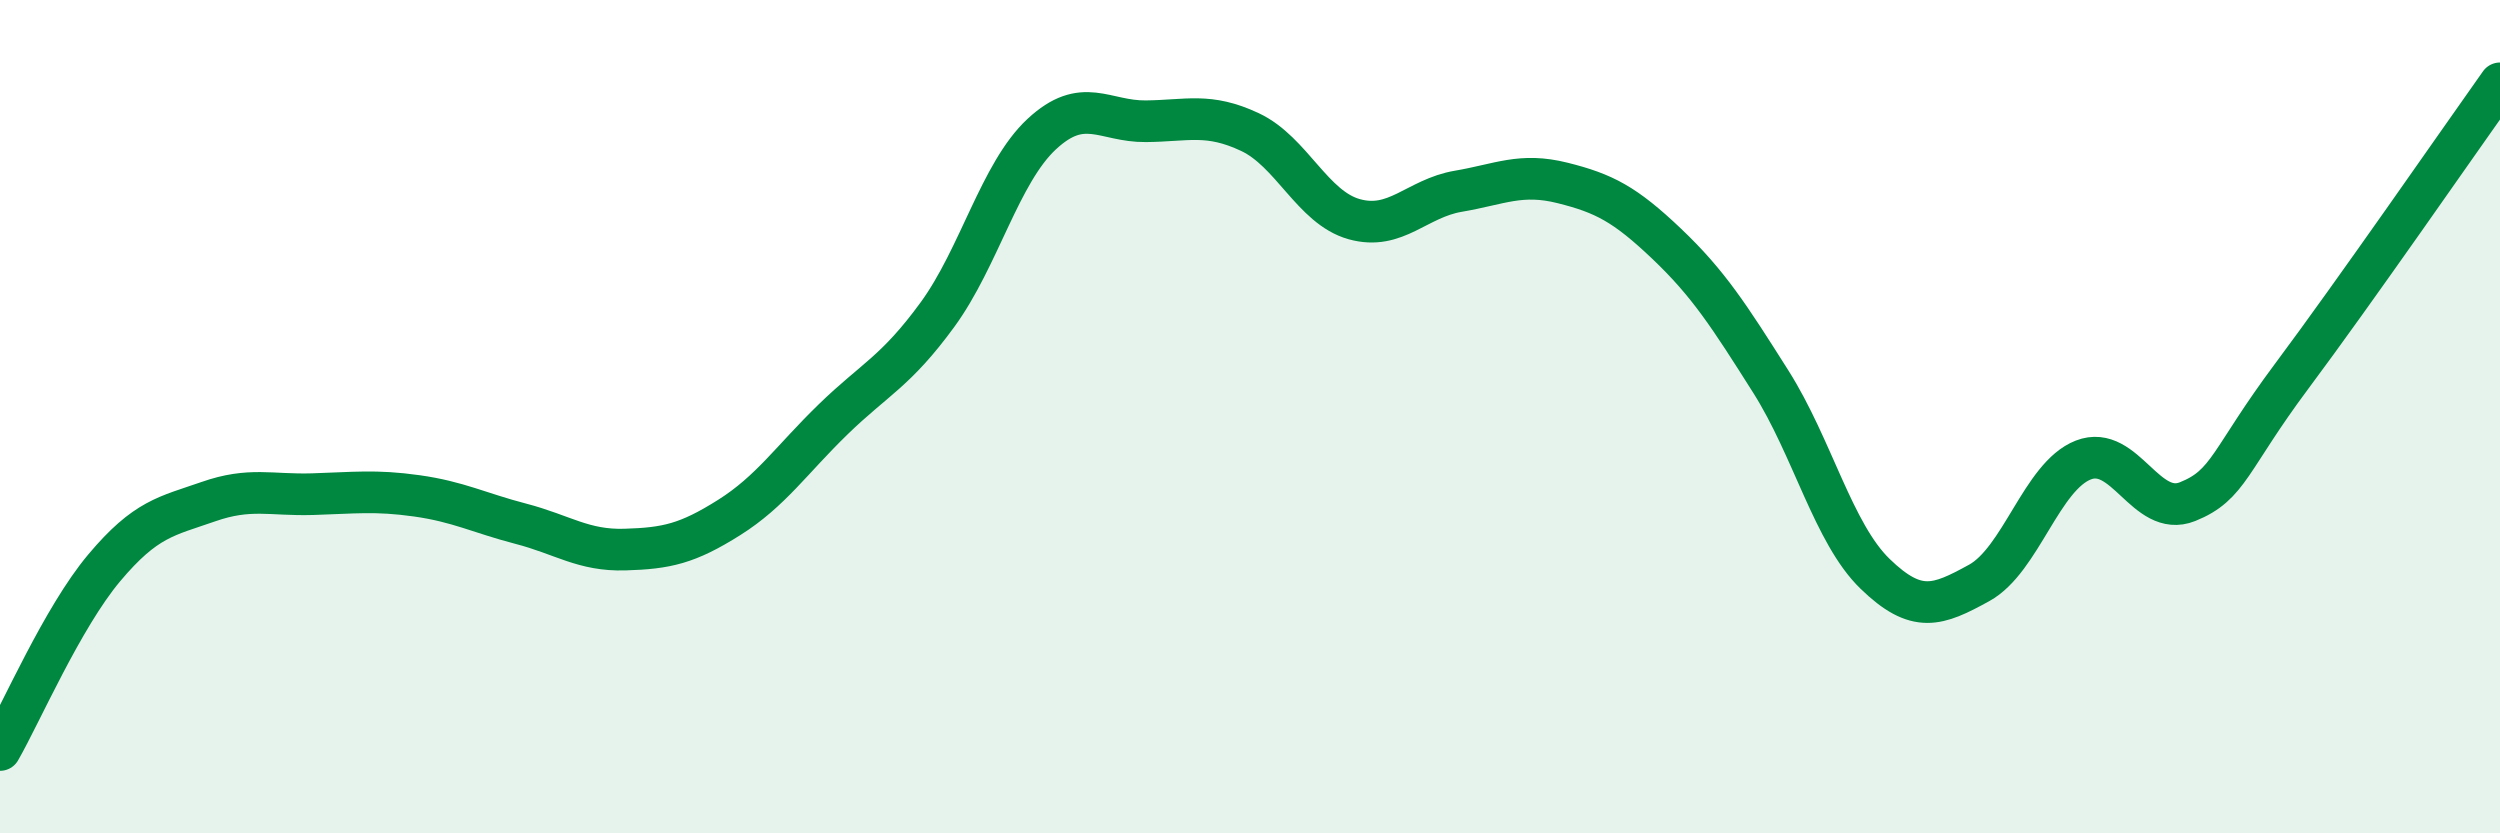
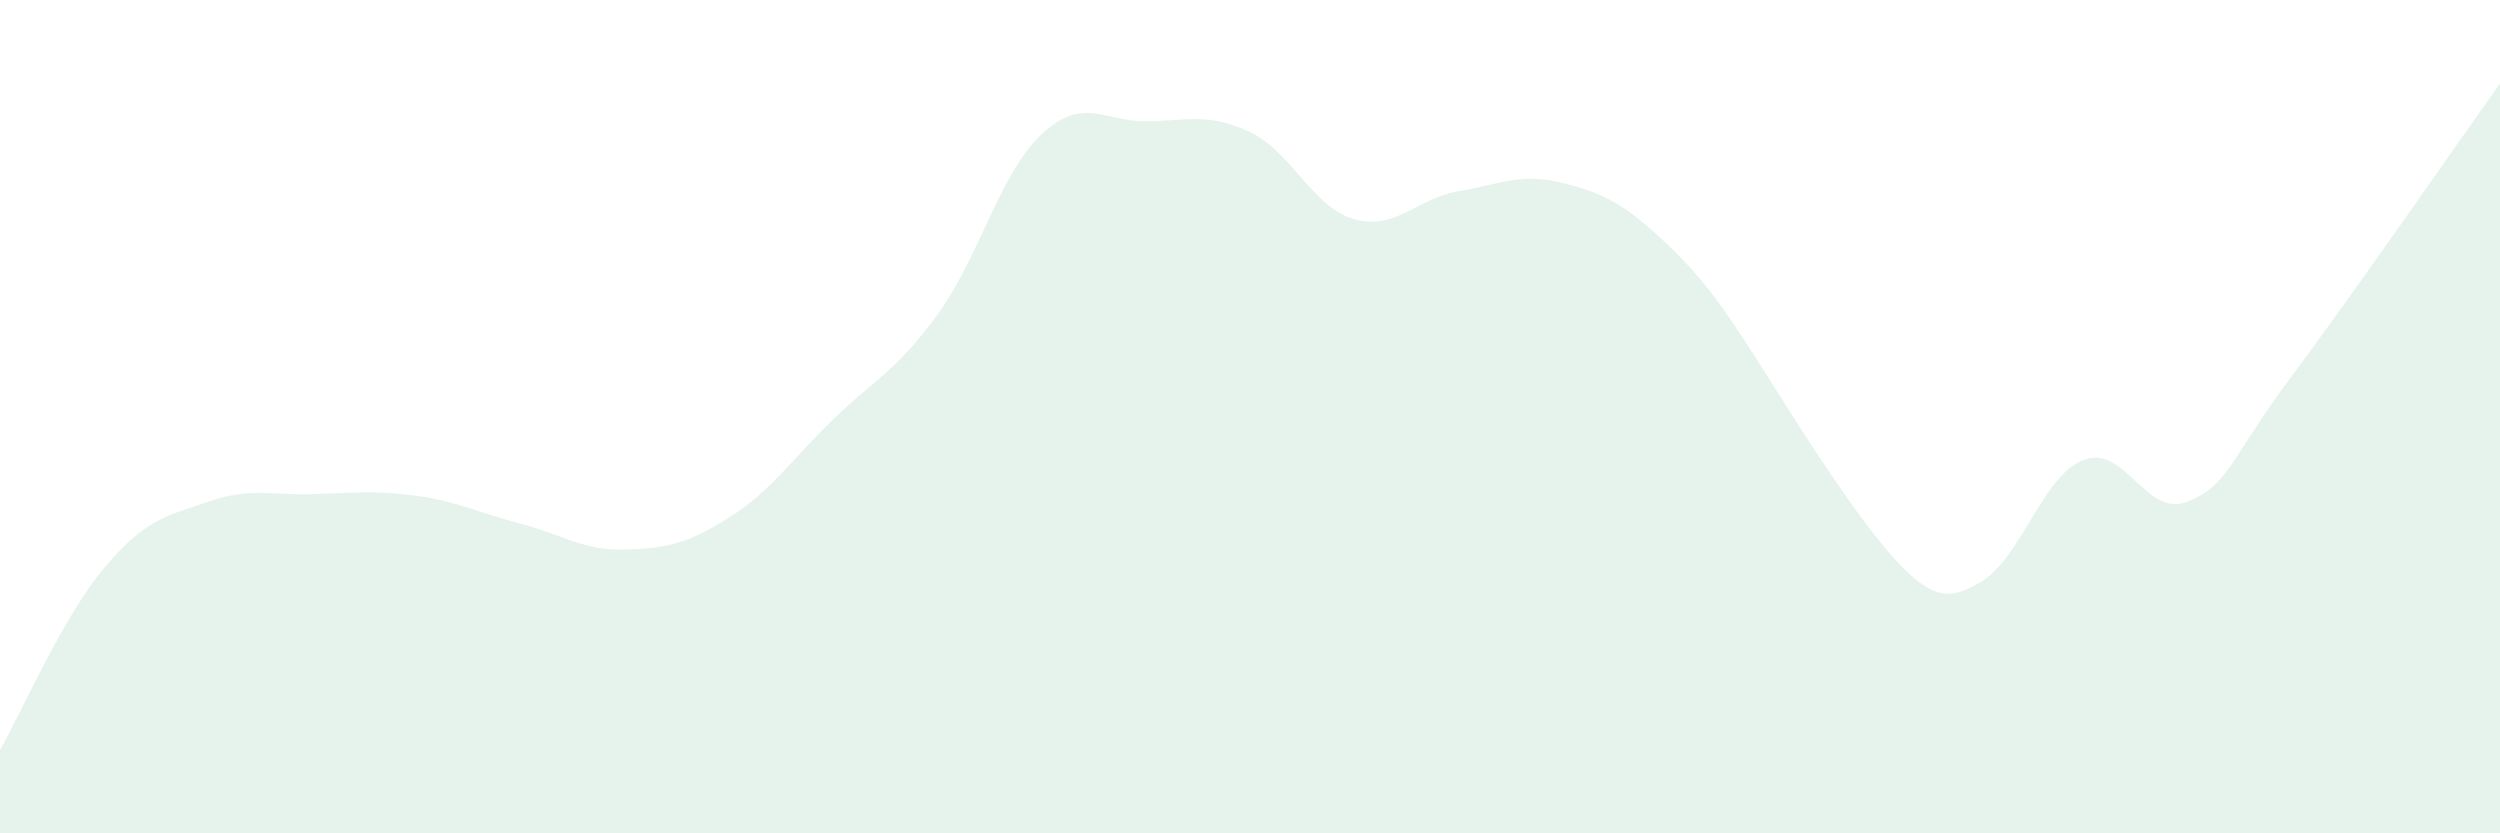
<svg xmlns="http://www.w3.org/2000/svg" width="60" height="20" viewBox="0 0 60 20">
-   <path d="M 0,18 C 0.5,17.13 1.5,14.82 2.5,13.63 C 3.5,12.44 4,12.39 5,12.04 C 6,11.69 6.5,11.89 7.5,11.86 C 8.5,11.83 9,11.76 10,11.9 C 11,12.04 11.5,12.31 12.5,12.57 C 13.5,12.83 14,13.22 15,13.19 C 16,13.16 16.5,13.05 17.5,12.42 C 18.5,11.79 19,11.03 20,10.06 C 21,9.09 21.5,8.92 22.5,7.55 C 23.5,6.18 24,4.15 25,3.22 C 26,2.29 26.5,2.92 27.5,2.91 C 28.5,2.9 29,2.7 30,3.17 C 31,3.64 31.5,4.98 32.5,5.26 C 33.5,5.54 34,4.76 35,4.59 C 36,4.42 36.5,4.14 37.5,4.39 C 38.5,4.64 39,4.9 40,5.85 C 41,6.8 41.5,7.58 42.5,9.16 C 43.5,10.74 44,12.8 45,13.77 C 46,14.74 46.5,14.54 47.5,13.99 C 48.5,13.44 49,11.43 50,11.04 C 51,10.65 51.5,12.44 52.5,12.04 C 53.5,11.64 53.5,11.04 55,9.03 C 56.5,7.02 59,3.41 60,2L60 20L0 20Z" fill="#008740" opacity="0.1" stroke-linecap="round" stroke-linejoin="round" />
-   <path d="M 0,18 C 0.5,17.13 1.5,14.82 2.5,13.63 C 3.5,12.44 4,12.39 5,12.04 C 6,11.69 6.5,11.89 7.5,11.86 C 8.5,11.83 9,11.76 10,11.9 C 11,12.04 11.5,12.31 12.5,12.57 C 13.5,12.83 14,13.22 15,13.19 C 16,13.16 16.5,13.05 17.5,12.42 C 18.5,11.79 19,11.03 20,10.06 C 21,9.09 21.5,8.92 22.5,7.55 C 23.5,6.18 24,4.15 25,3.22 C 26,2.29 26.5,2.92 27.5,2.91 C 28.5,2.9 29,2.7 30,3.17 C 31,3.64 31.5,4.98 32.5,5.26 C 33.5,5.54 34,4.76 35,4.59 C 36,4.42 36.5,4.14 37.5,4.39 C 38.5,4.64 39,4.9 40,5.85 C 41,6.8 41.5,7.58 42.5,9.16 C 43.5,10.74 44,12.8 45,13.77 C 46,14.74 46.5,14.54 47.5,13.99 C 48.5,13.44 49,11.43 50,11.04 C 51,10.65 51.5,12.44 52.5,12.04 C 53.5,11.64 53.5,11.04 55,9.03 C 56.5,7.02 59,3.41 60,2" stroke="#008740" stroke-width="1" fill="none" stroke-linecap="round" stroke-linejoin="round" />
+   <path d="M 0,18 C 0.5,17.13 1.5,14.82 2.5,13.63 C 3.5,12.44 4,12.39 5,12.04 C 6,11.69 6.5,11.89 7.5,11.86 C 8.5,11.83 9,11.76 10,11.9 C 11,12.04 11.5,12.31 12.5,12.57 C 13.5,12.83 14,13.22 15,13.19 C 16,13.16 16.5,13.05 17.5,12.42 C 18.5,11.79 19,11.03 20,10.06 C 21,9.09 21.5,8.92 22.5,7.55 C 23.5,6.18 24,4.15 25,3.22 C 26,2.29 26.5,2.92 27.5,2.91 C 28.5,2.9 29,2.7 30,3.17 C 31,3.64 31.5,4.98 32.5,5.26 C 33.5,5.54 34,4.76 35,4.59 C 36,4.42 36.5,4.14 37.5,4.39 C 38.5,4.64 39,4.9 40,5.85 C 41,6.8 41.5,7.58 42.5,9.16 C 46,14.74 46.5,14.54 47.5,13.99 C 48.5,13.44 49,11.43 50,11.04 C 51,10.65 51.5,12.44 52.5,12.04 C 53.5,11.64 53.5,11.04 55,9.03 C 56.5,7.02 59,3.41 60,2L60 20L0 20Z" fill="#008740" opacity="0.1" stroke-linecap="round" stroke-linejoin="round" />
</svg>